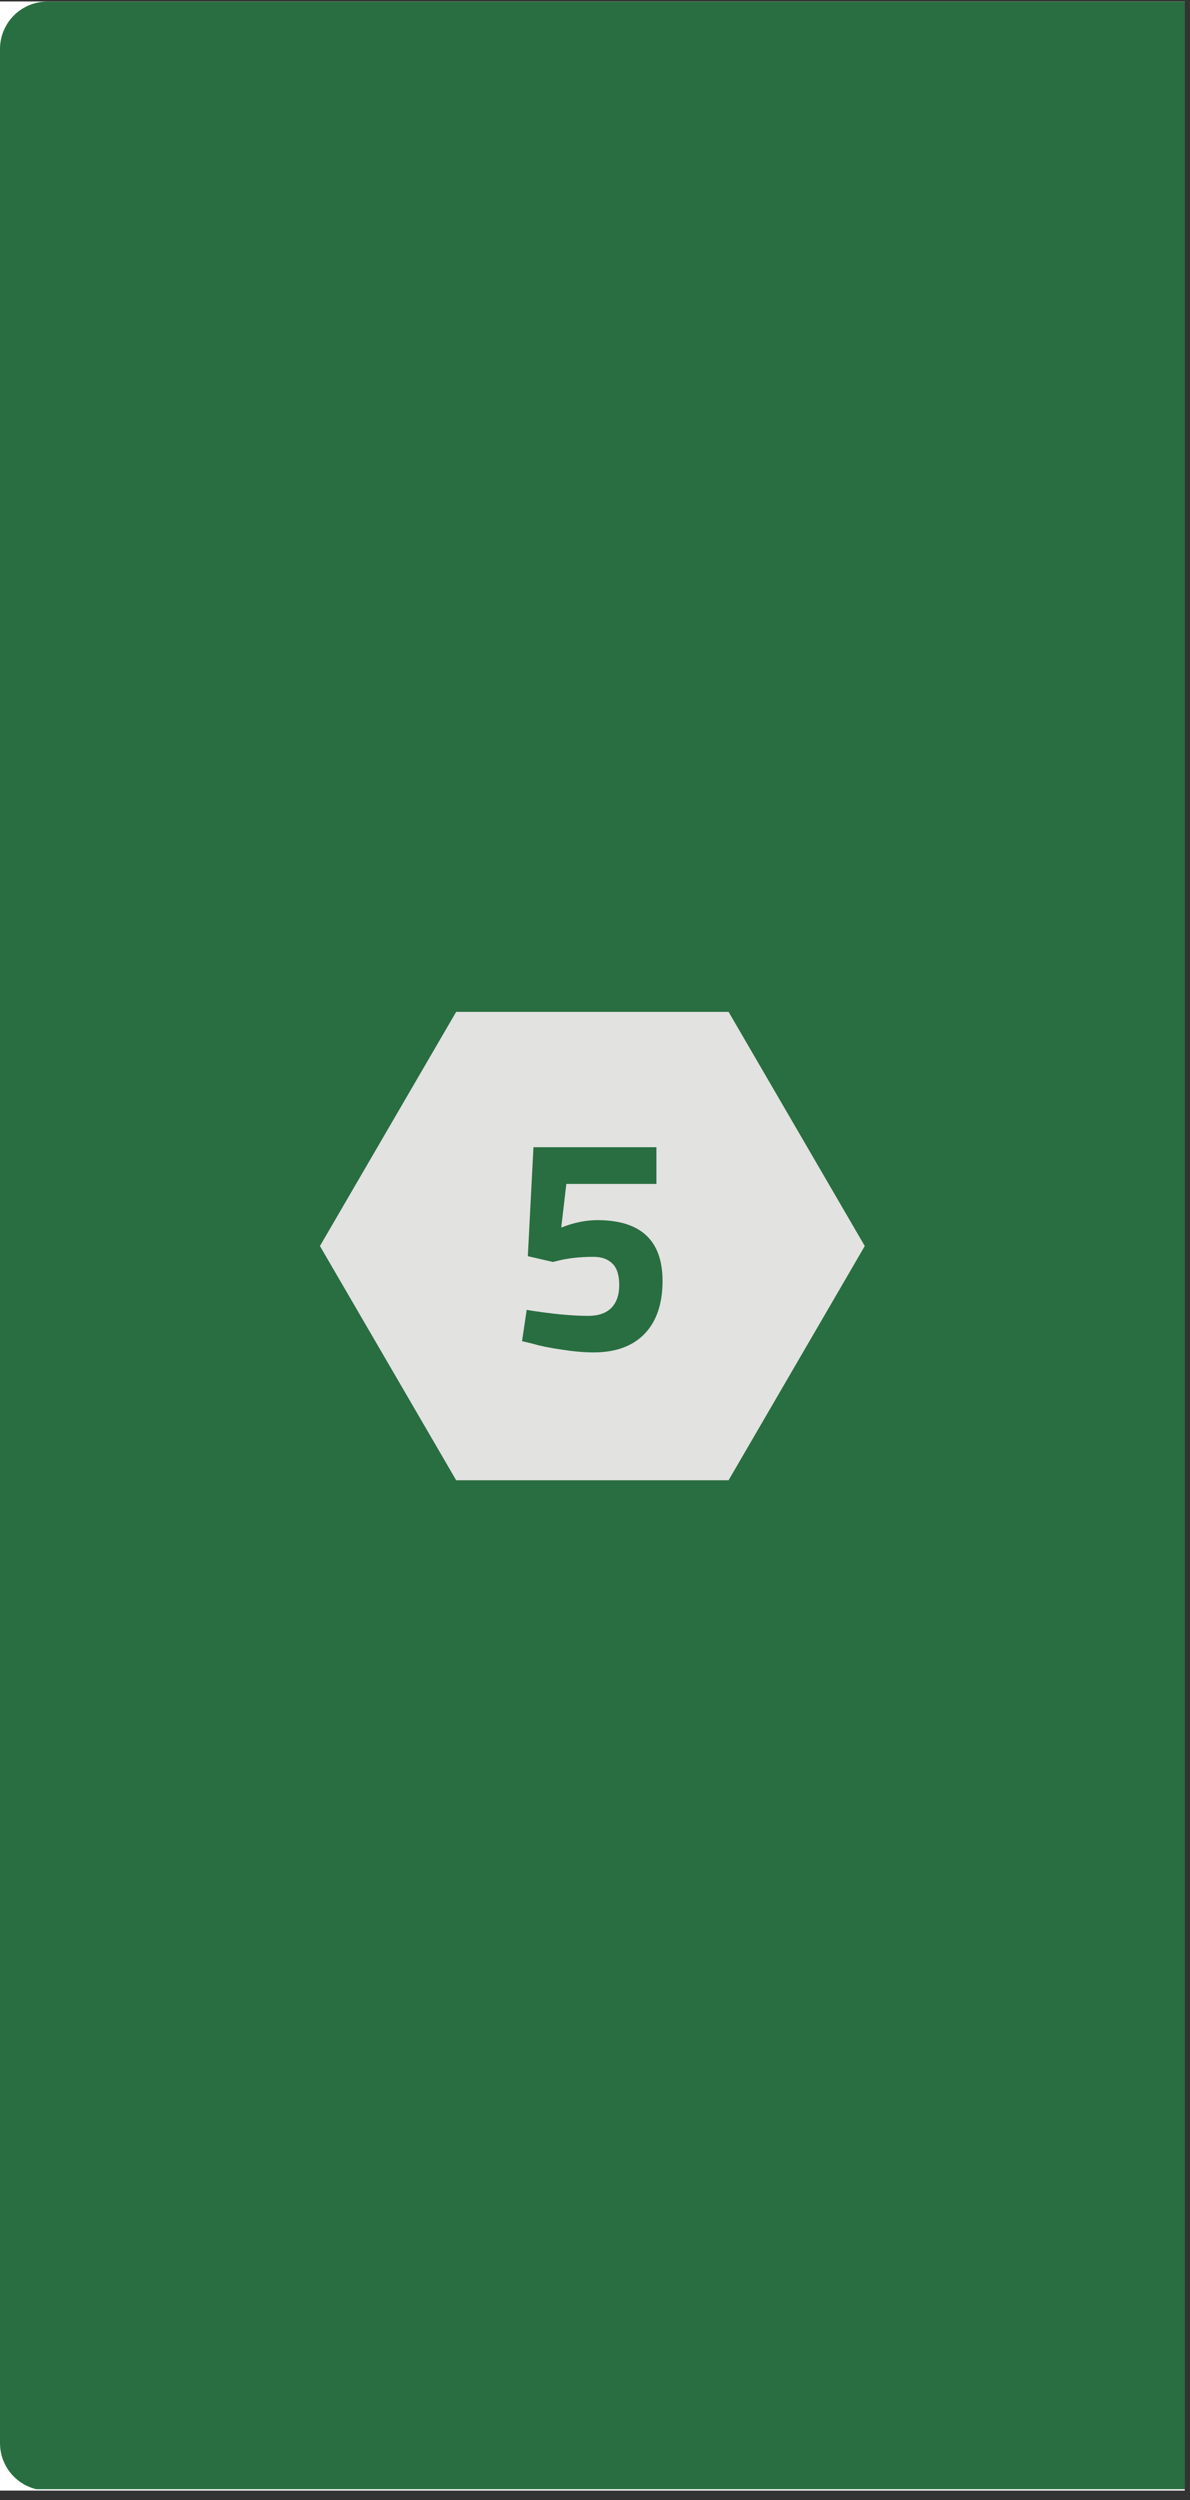
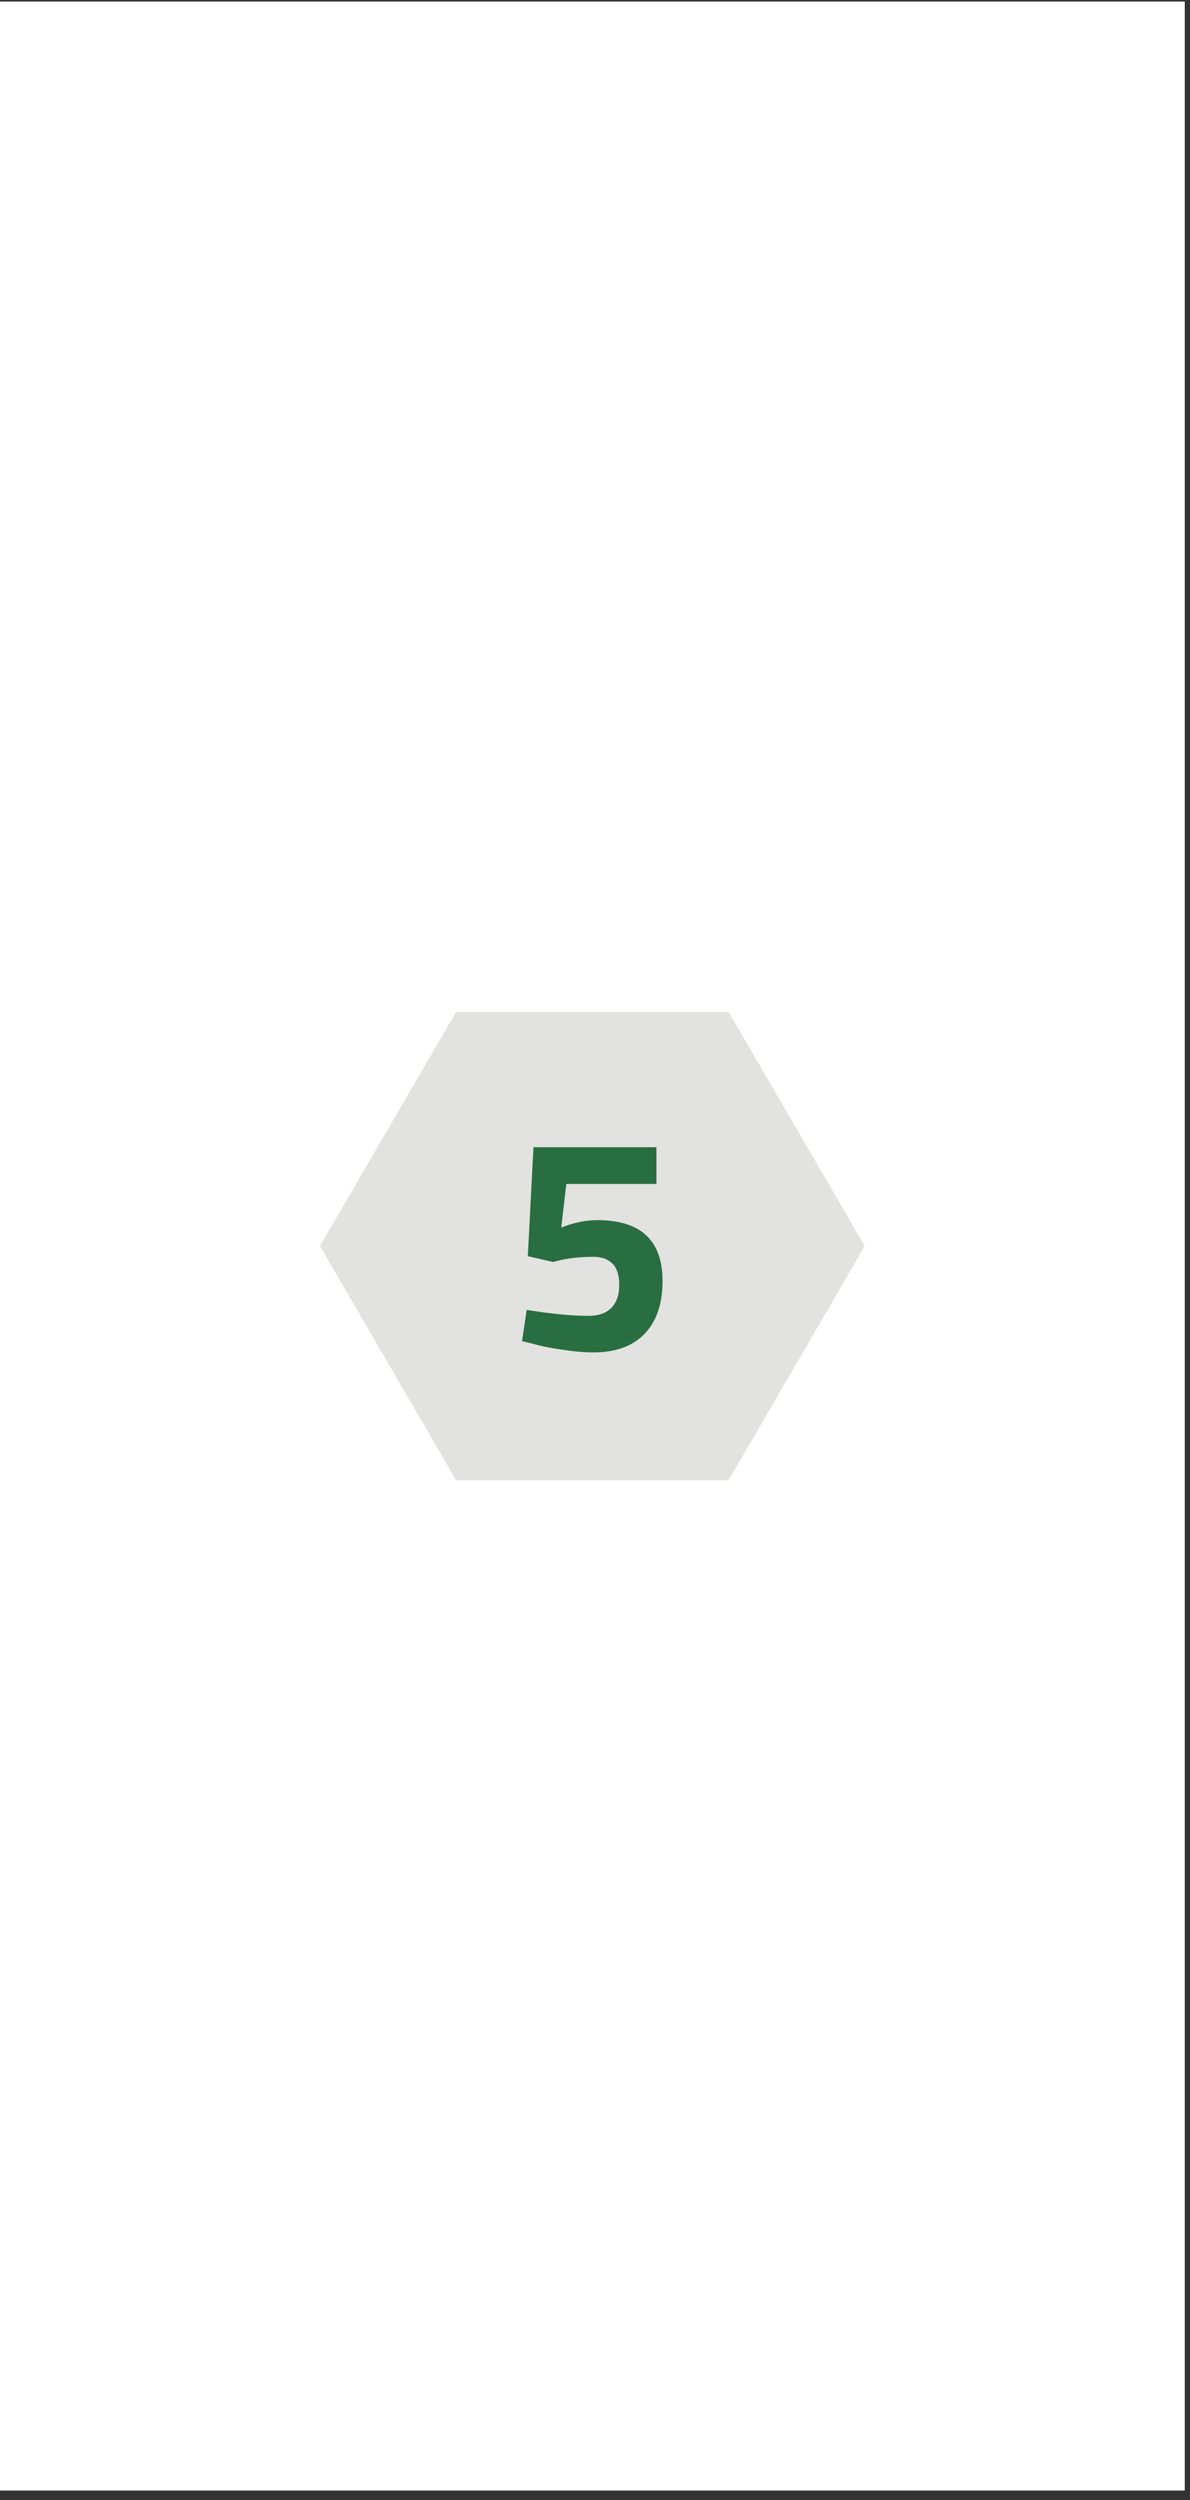
<svg xmlns="http://www.w3.org/2000/svg" width="150" zoomAndPan="magnify" viewBox="0 0 112.5 236.25" height="315" preserveAspectRatio="xMidYMid meet" version="1.0">
  <rect x="0" y="0" width="112.5" height="236.25" fill="#333333" stroke="none" />
  <defs>
    <g />
    <clipPath id="58e77b6e71">
      <path d="M 0 0.148 L 112.004 0.148 L 112.004 235.355 L 0 235.355 Z M 0 0.148 " clip-rule="nonzero" />
    </clipPath>
    <clipPath id="dd54bad0ed">
      <path d="M 0 0.148 L 112.004 0.148 L 112.004 235.355 L 0 235.355 Z M 0 0.148 " clip-rule="nonzero" />
    </clipPath>
    <clipPath id="fa426d87e4">
-       <path d="M 4.48 0.148 L 119.605 0.148 C 120.793 0.148 121.934 0.621 122.773 1.461 C 123.613 2.301 124.086 3.441 124.086 4.629 L 124.086 230.875 C 124.086 232.062 123.613 233.203 122.773 234.043 C 121.934 234.883 120.793 235.355 119.605 235.355 L 4.48 235.355 C 3.293 235.355 2.152 234.883 1.312 234.043 C 0.473 233.203 0 232.062 0 230.875 L 0 4.629 C 0 3.441 0.473 2.301 1.312 1.461 C 2.152 0.621 3.293 0.148 4.48 0.148 Z M 4.48 0.148 " clip-rule="nonzero" />
-     </clipPath>
+       </clipPath>
    <clipPath id="c3821a3c27">
      <path d="M 30.246 95.621 L 81.773 95.621 L 81.773 139.883 L 30.246 139.883 Z M 30.246 95.621 " clip-rule="nonzero" />
    </clipPath>
    <clipPath id="9c5dfb8f3d">
      <path d="M 81.754 117.75 L 68.879 139.883 L 43.125 139.883 L 30.246 117.75 L 43.125 95.621 L 68.879 95.621 Z M 81.754 117.75 " clip-rule="nonzero" />
    </clipPath>
  </defs>
  <g clip-path="url(#58e77b6e71)">
-     <path fill="#ffffff" d="M 0 0.148 L 112.004 0.148 L 112.004 235.355 L 0 235.355 Z M 0 0.148 " fill-opacity="1" fill-rule="nonzero" />
    <path fill="#ffffff" d="M 0 0.148 L 112.004 0.148 L 112.004 235.355 L 0 235.355 Z M 0 0.148 " fill-opacity="1" fill-rule="nonzero" />
  </g>
  <g clip-path="url(#dd54bad0ed)">
    <g clip-path="url(#fa426d87e4)">
      <path fill="#286e40" d="M 0 0.148 L 124.086 0.148 L 124.086 235.23 L 0 235.23 Z M 0 0.148 " fill-opacity="1" fill-rule="nonzero" />
    </g>
  </g>
  <g clip-path="url(#c3821a3c27)">
    <g clip-path="url(#9c5dfb8f3d)">
      <path fill="#e2e2e0" d="M 30.246 95.621 L 81.773 95.621 L 81.773 139.883 L 30.246 139.883 Z M 30.246 95.621 " fill-opacity="1" fill-rule="nonzero" />
    </g>
  </g>
  <g fill="#286e40" fill-opacity="1">
    <g transform="translate(47.916, 127.459)">
      <g>
        <path d="M 14.141 -19.047 L 14.141 -15.578 L 5.625 -15.578 L 5.141 -11.453 C 6.328 -11.922 7.461 -12.156 8.547 -12.156 C 12.66 -12.156 14.719 -10.238 14.719 -6.406 C 14.719 -4.25 14.148 -2.582 13.016 -1.406 C 11.879 -0.238 10.273 0.344 8.203 0.344 C 7.316 0.344 6.305 0.254 5.172 0.078 C 4.047 -0.086 3.148 -0.27 2.484 -0.469 L 1.438 -0.719 L 1.875 -3.672 C 4.207 -3.297 6.148 -3.109 7.703 -3.109 C 8.648 -3.109 9.375 -3.359 9.875 -3.859 C 10.375 -4.367 10.625 -5.086 10.625 -6.016 C 10.625 -6.953 10.41 -7.629 9.984 -8.047 C 9.555 -8.473 8.961 -8.688 8.203 -8.688 C 6.91 -8.688 5.773 -8.562 4.797 -8.312 L 4.359 -8.203 L 1.984 -8.75 L 2.516 -19.047 Z M 14.141 -19.047 " />
      </g>
    </g>
  </g>
</svg>